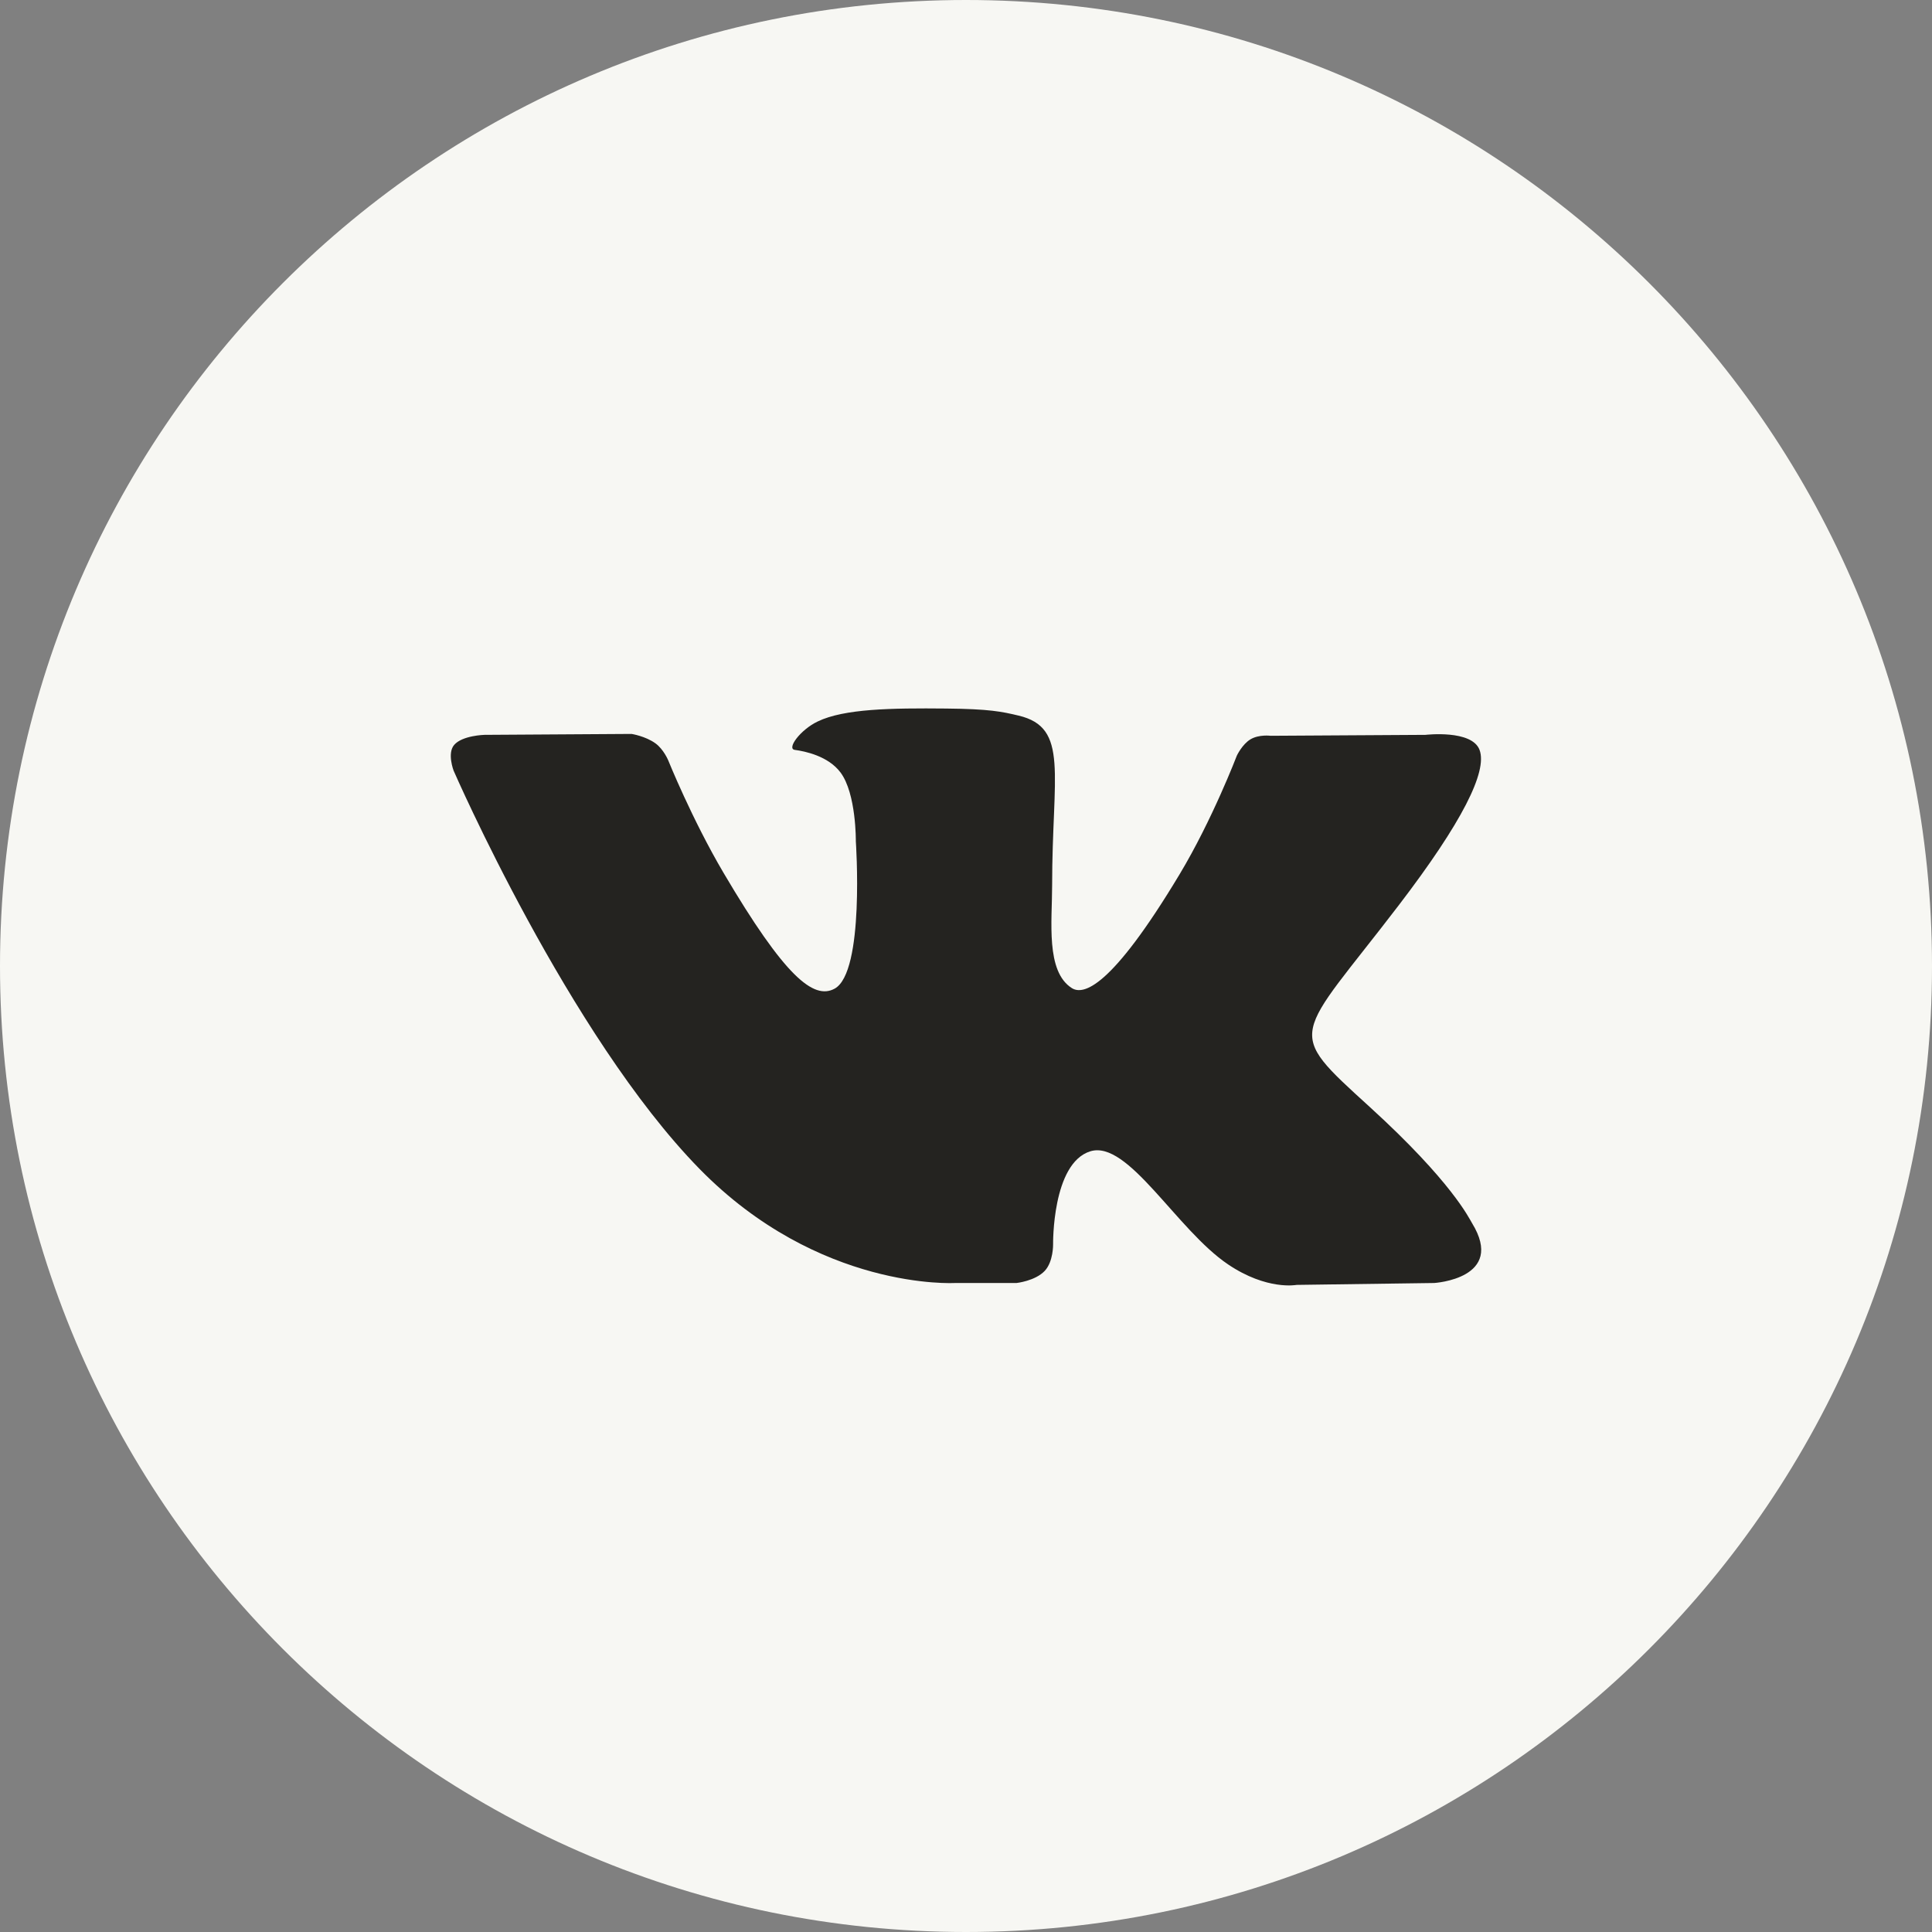
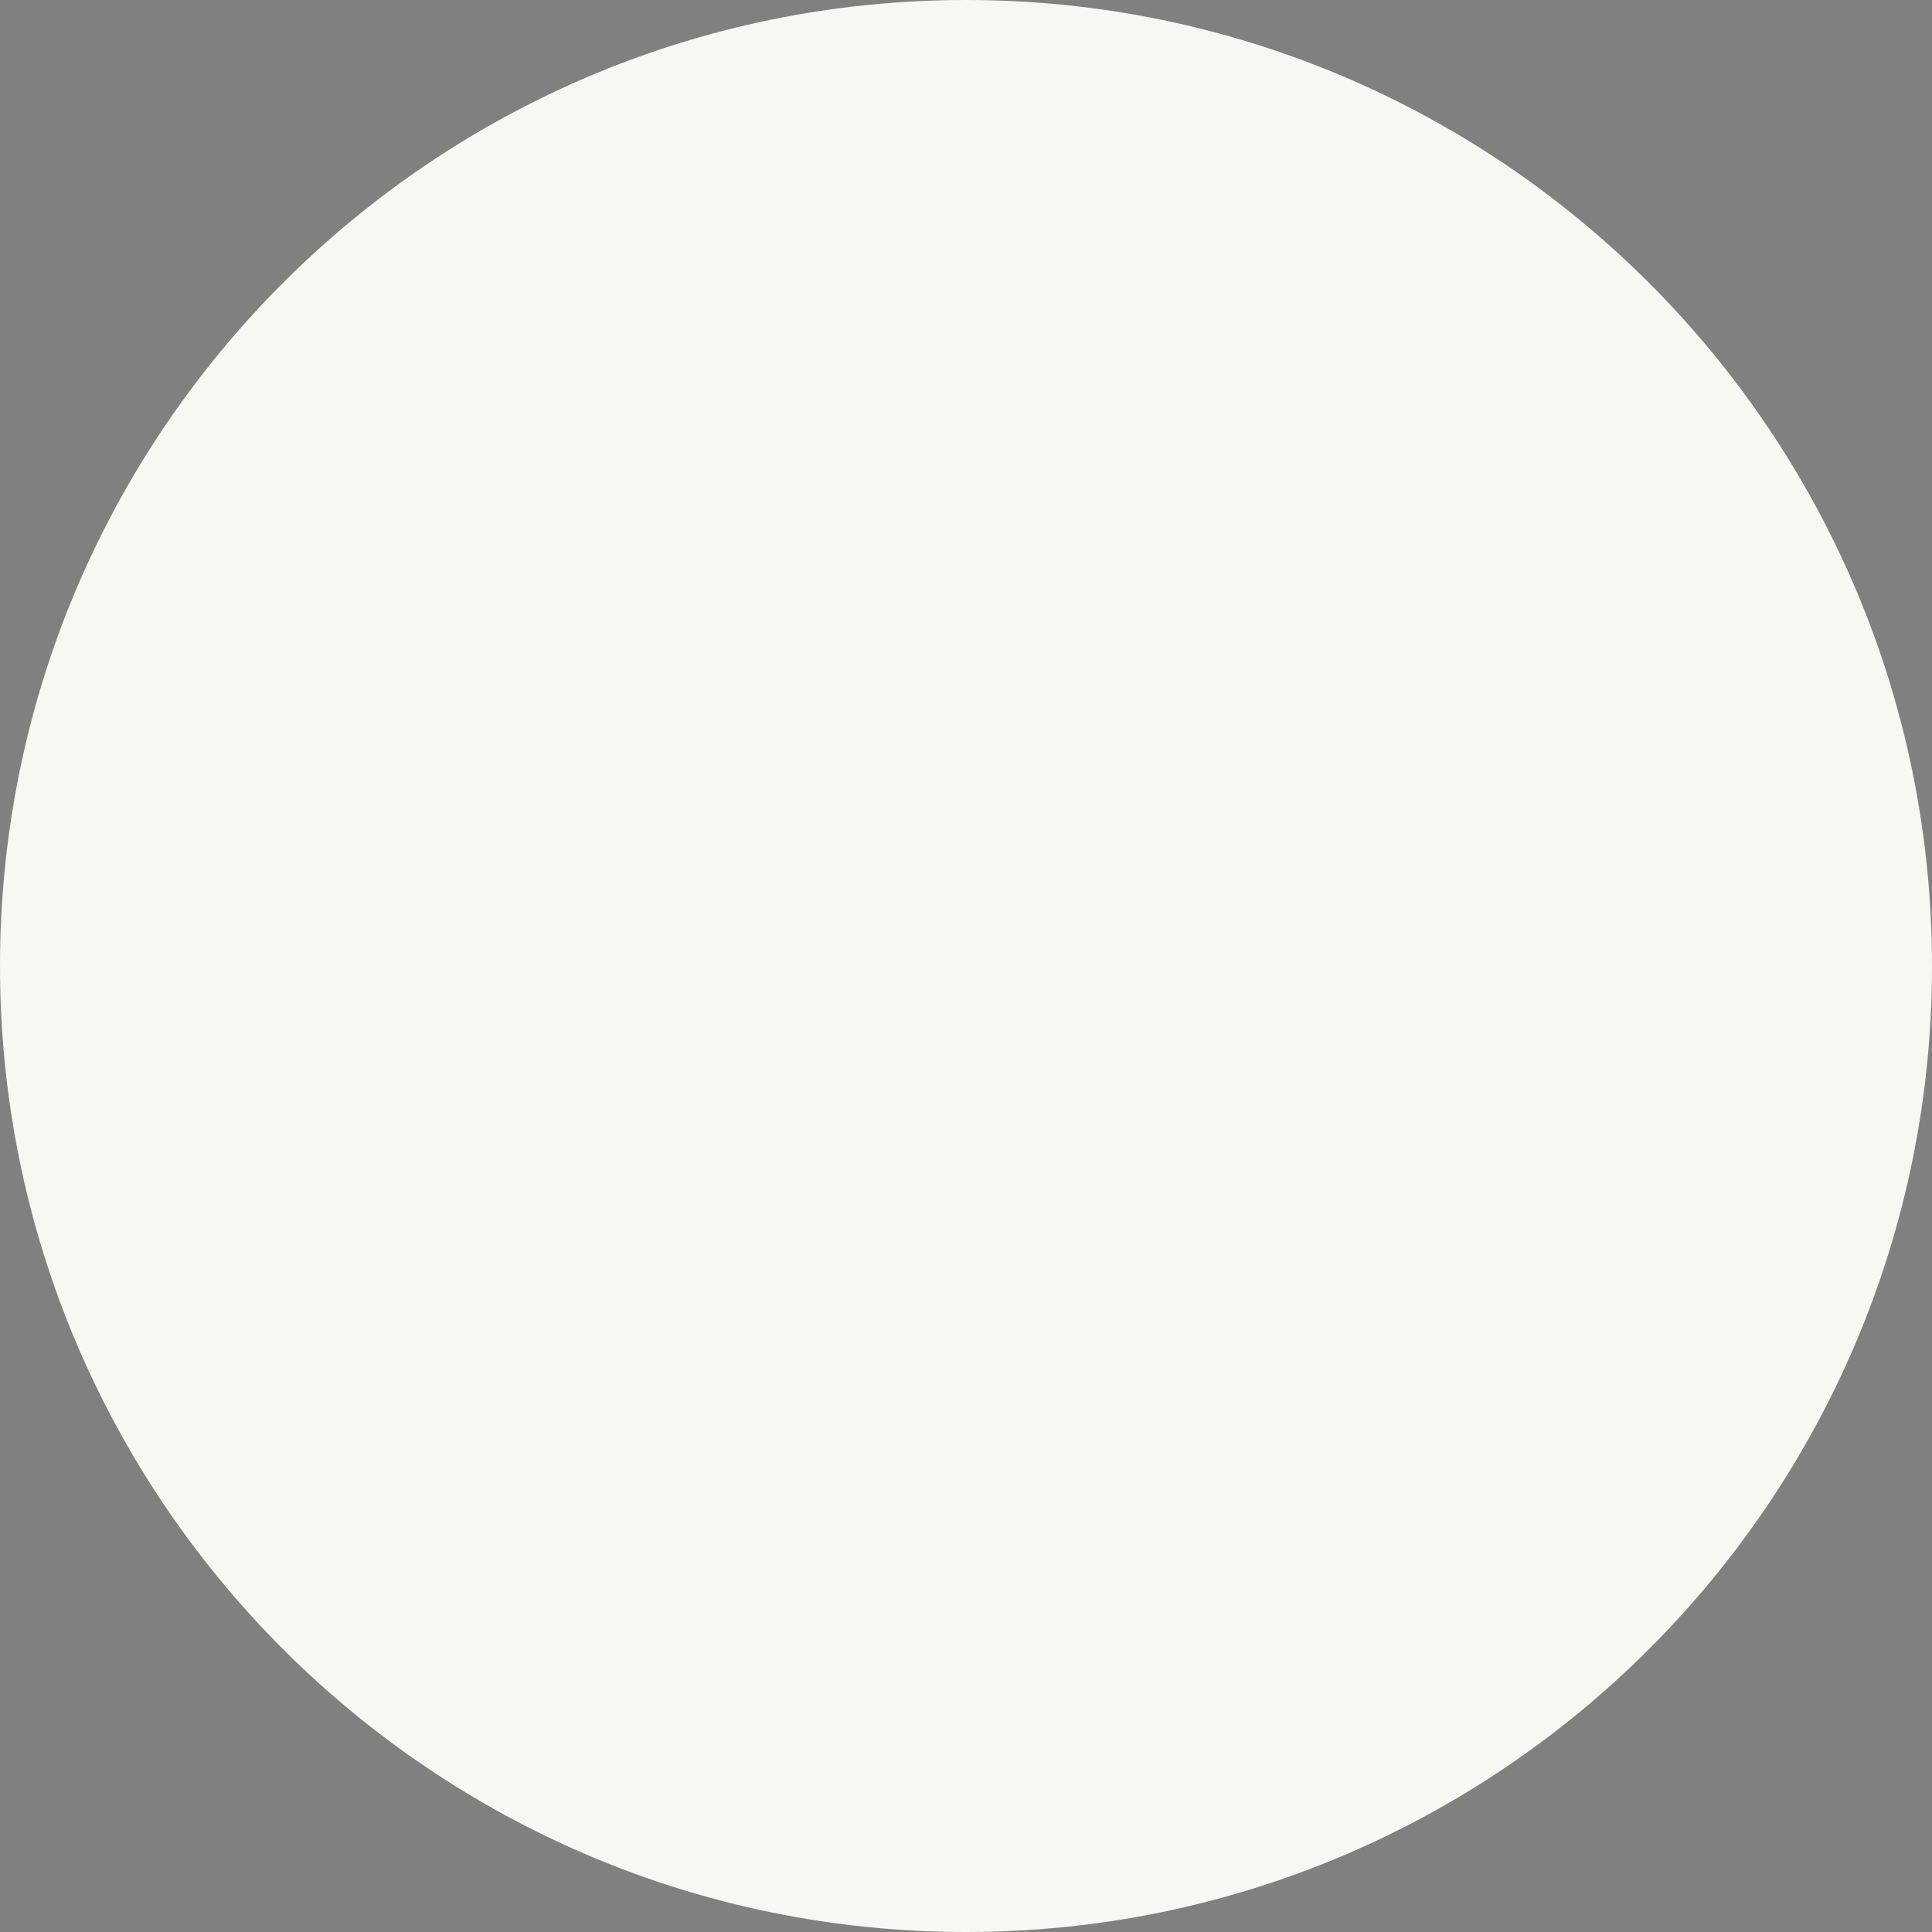
<svg xmlns="http://www.w3.org/2000/svg" width="50" height="50" viewBox="0 0 50 50" fill="none">
  <rect x="0" y="0" width="50" height="50" fill="#808080" stroke="none" />
  <path fill-rule="evenodd" clip-rule="evenodd" d="M0 25C0 11.193 11.193 0 25 0C38.807 0 50 11.193 50 25C50 38.807 38.807 50 25 50C11.193 50 0 38.807 0 25Z" fill="#F7F7F3" />
-   <path fill-rule="evenodd" clip-rule="evenodd" d="M26.308 33.204C26.308 33.204 26.789 33.152 27.036 32.892C27.262 32.654 27.254 32.205 27.254 32.205C27.254 32.205 27.224 30.106 28.216 29.796C29.194 29.492 30.451 31.826 31.783 32.723C32.79 33.402 33.555 33.253 33.555 33.253L37.117 33.204C37.117 33.204 38.979 33.092 38.096 31.654C38.023 31.536 37.581 30.59 35.448 28.647C33.214 26.612 33.514 26.941 36.204 23.422C37.842 21.279 38.496 19.97 38.292 19.411C38.097 18.876 36.892 19.018 36.892 19.018L32.883 19.042C32.883 19.042 32.586 19.002 32.365 19.132C32.15 19.259 32.01 19.554 32.01 19.554C32.01 19.554 31.377 21.212 30.53 22.623C28.744 25.598 28.031 25.756 27.739 25.572C27.059 25.14 27.229 23.841 27.229 22.918C27.229 20.033 27.675 18.831 26.362 18.52C25.926 18.416 25.605 18.348 24.49 18.337C23.059 18.323 21.849 18.342 21.163 18.671C20.706 18.89 20.354 19.379 20.569 19.407C20.834 19.442 21.434 19.566 21.752 19.991C22.163 20.54 22.149 21.772 22.149 21.772C22.149 21.772 22.385 25.167 21.597 25.588C21.057 25.878 20.316 25.287 18.724 22.587C17.909 21.204 17.293 19.676 17.293 19.676C17.293 19.676 17.174 19.39 16.962 19.237C16.705 19.051 16.346 18.994 16.346 18.994L12.536 19.018C12.536 19.018 11.964 19.033 11.754 19.278C11.567 19.494 11.739 19.943 11.739 19.943C11.739 19.943 14.722 26.794 18.1 30.247C21.198 33.412 24.714 33.204 24.714 33.204H26.308Z" fill="#242320" />
</svg>